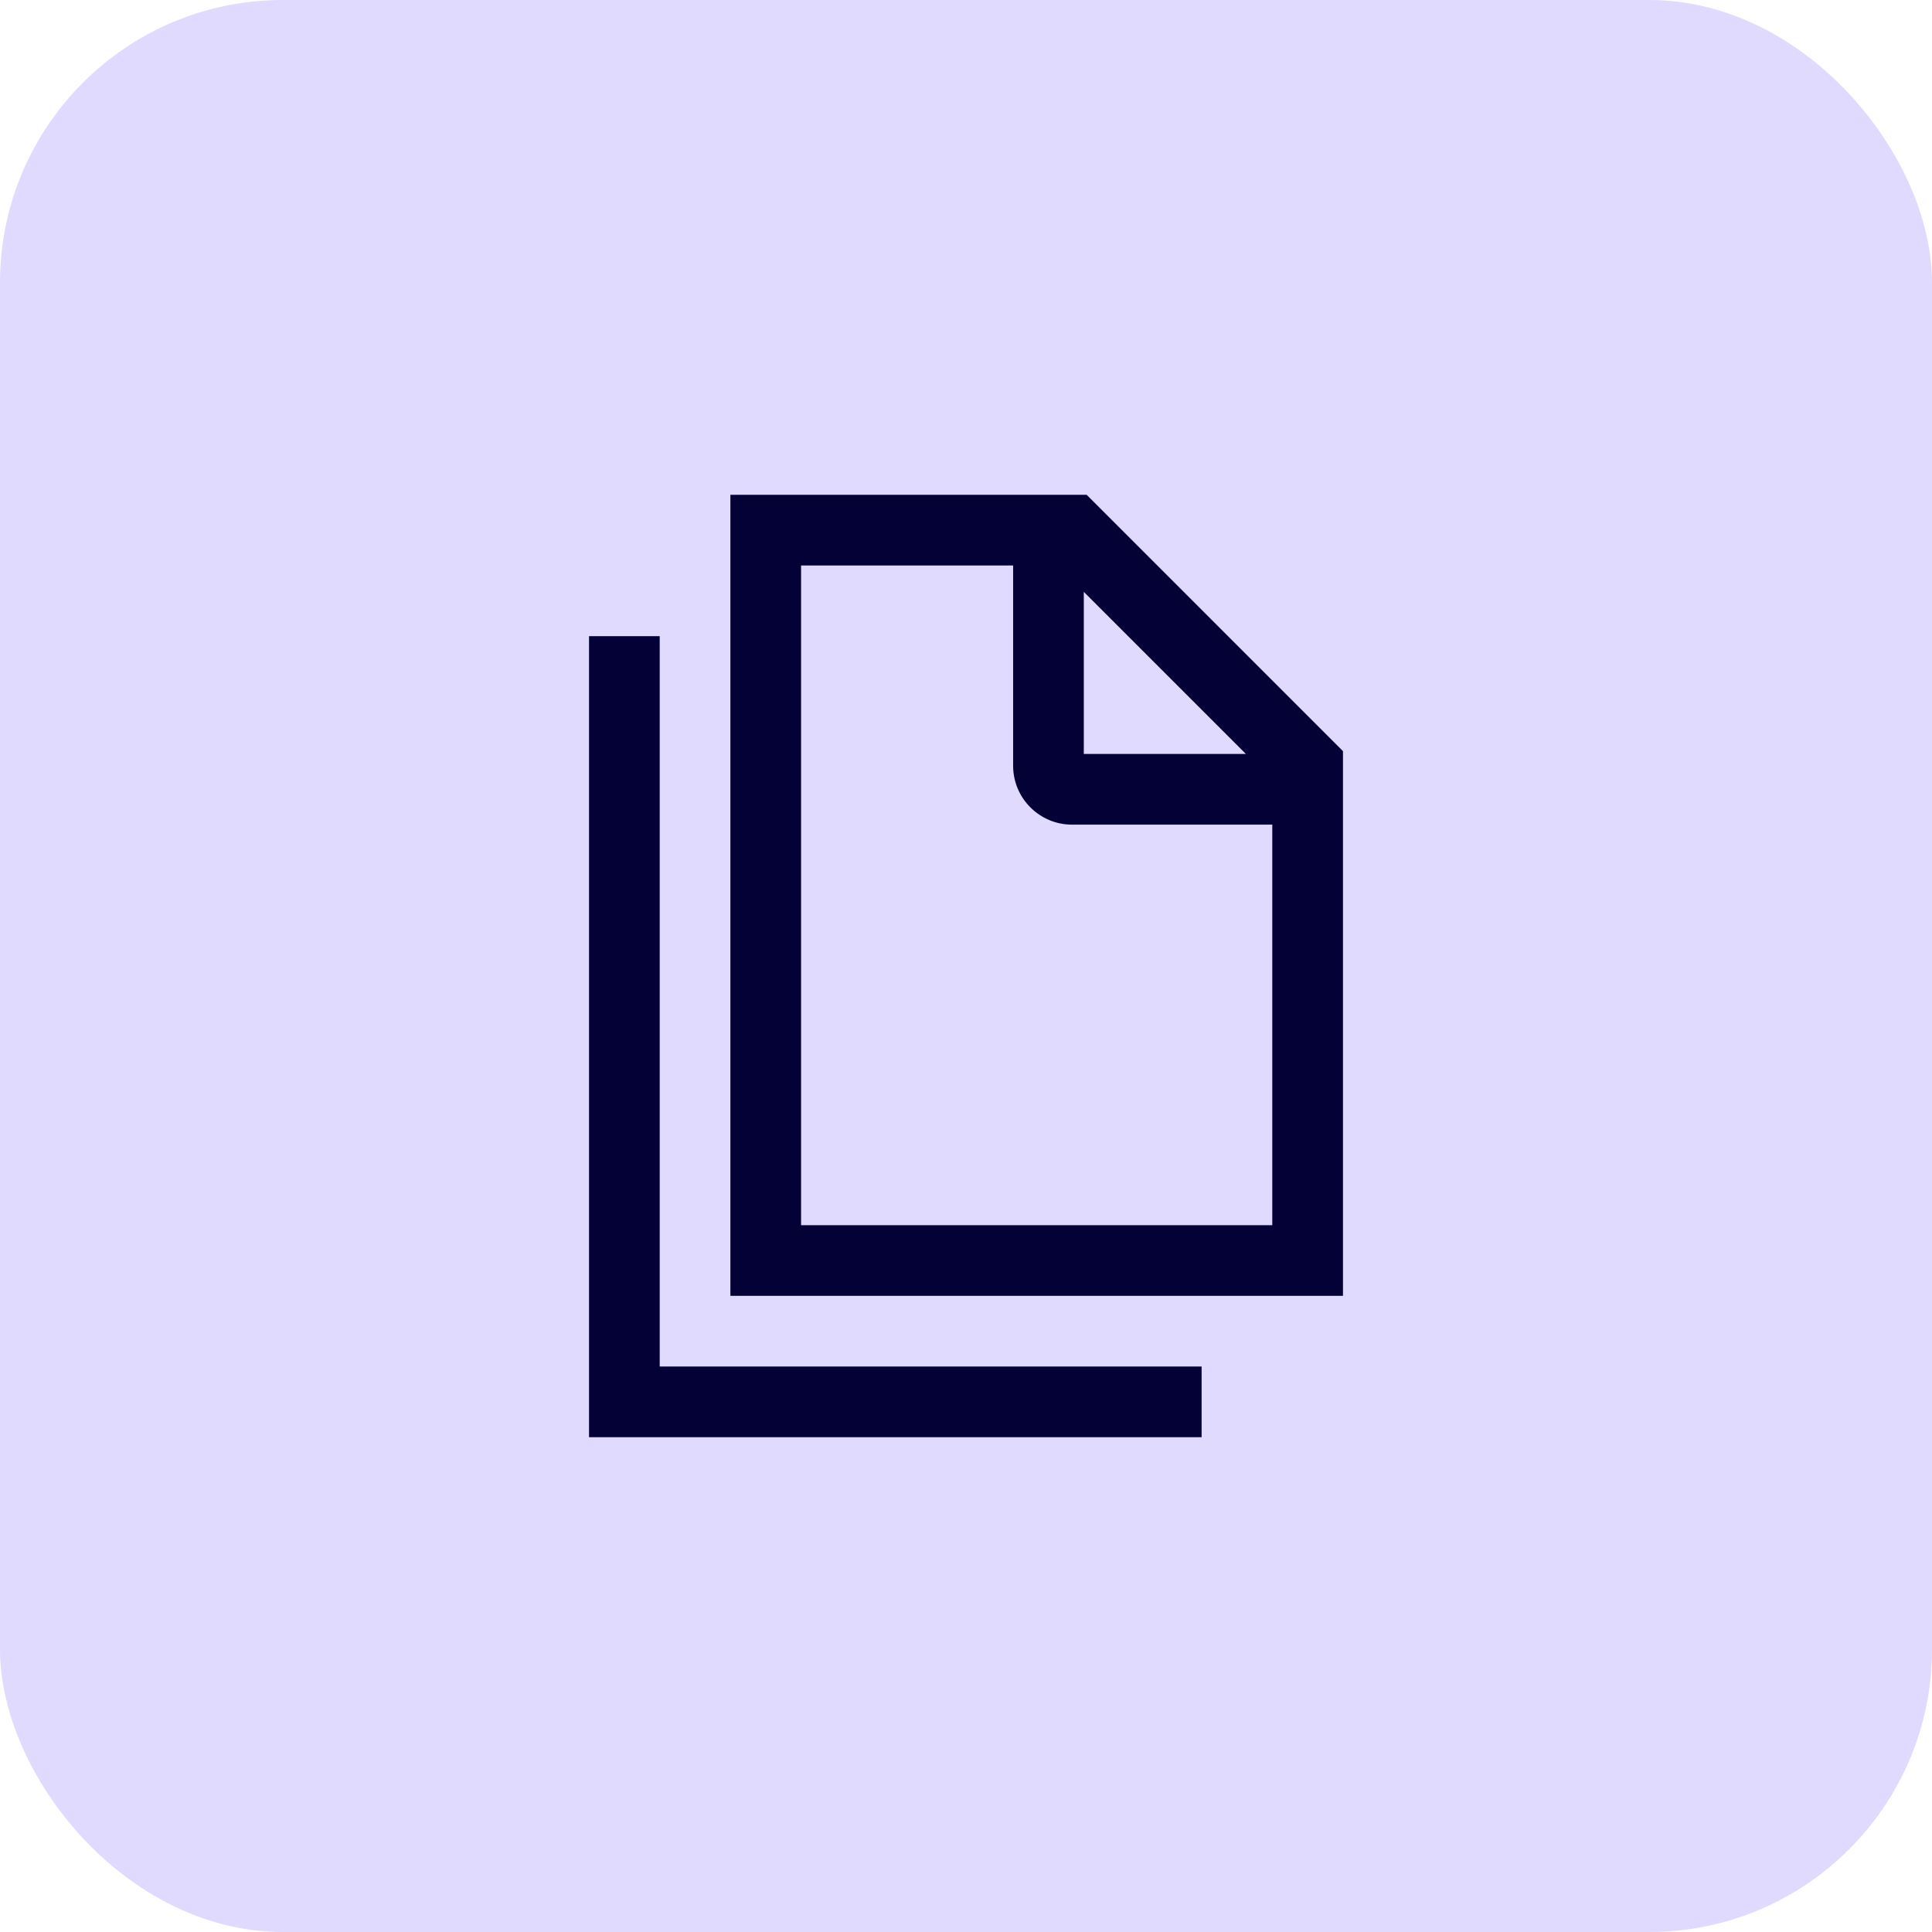
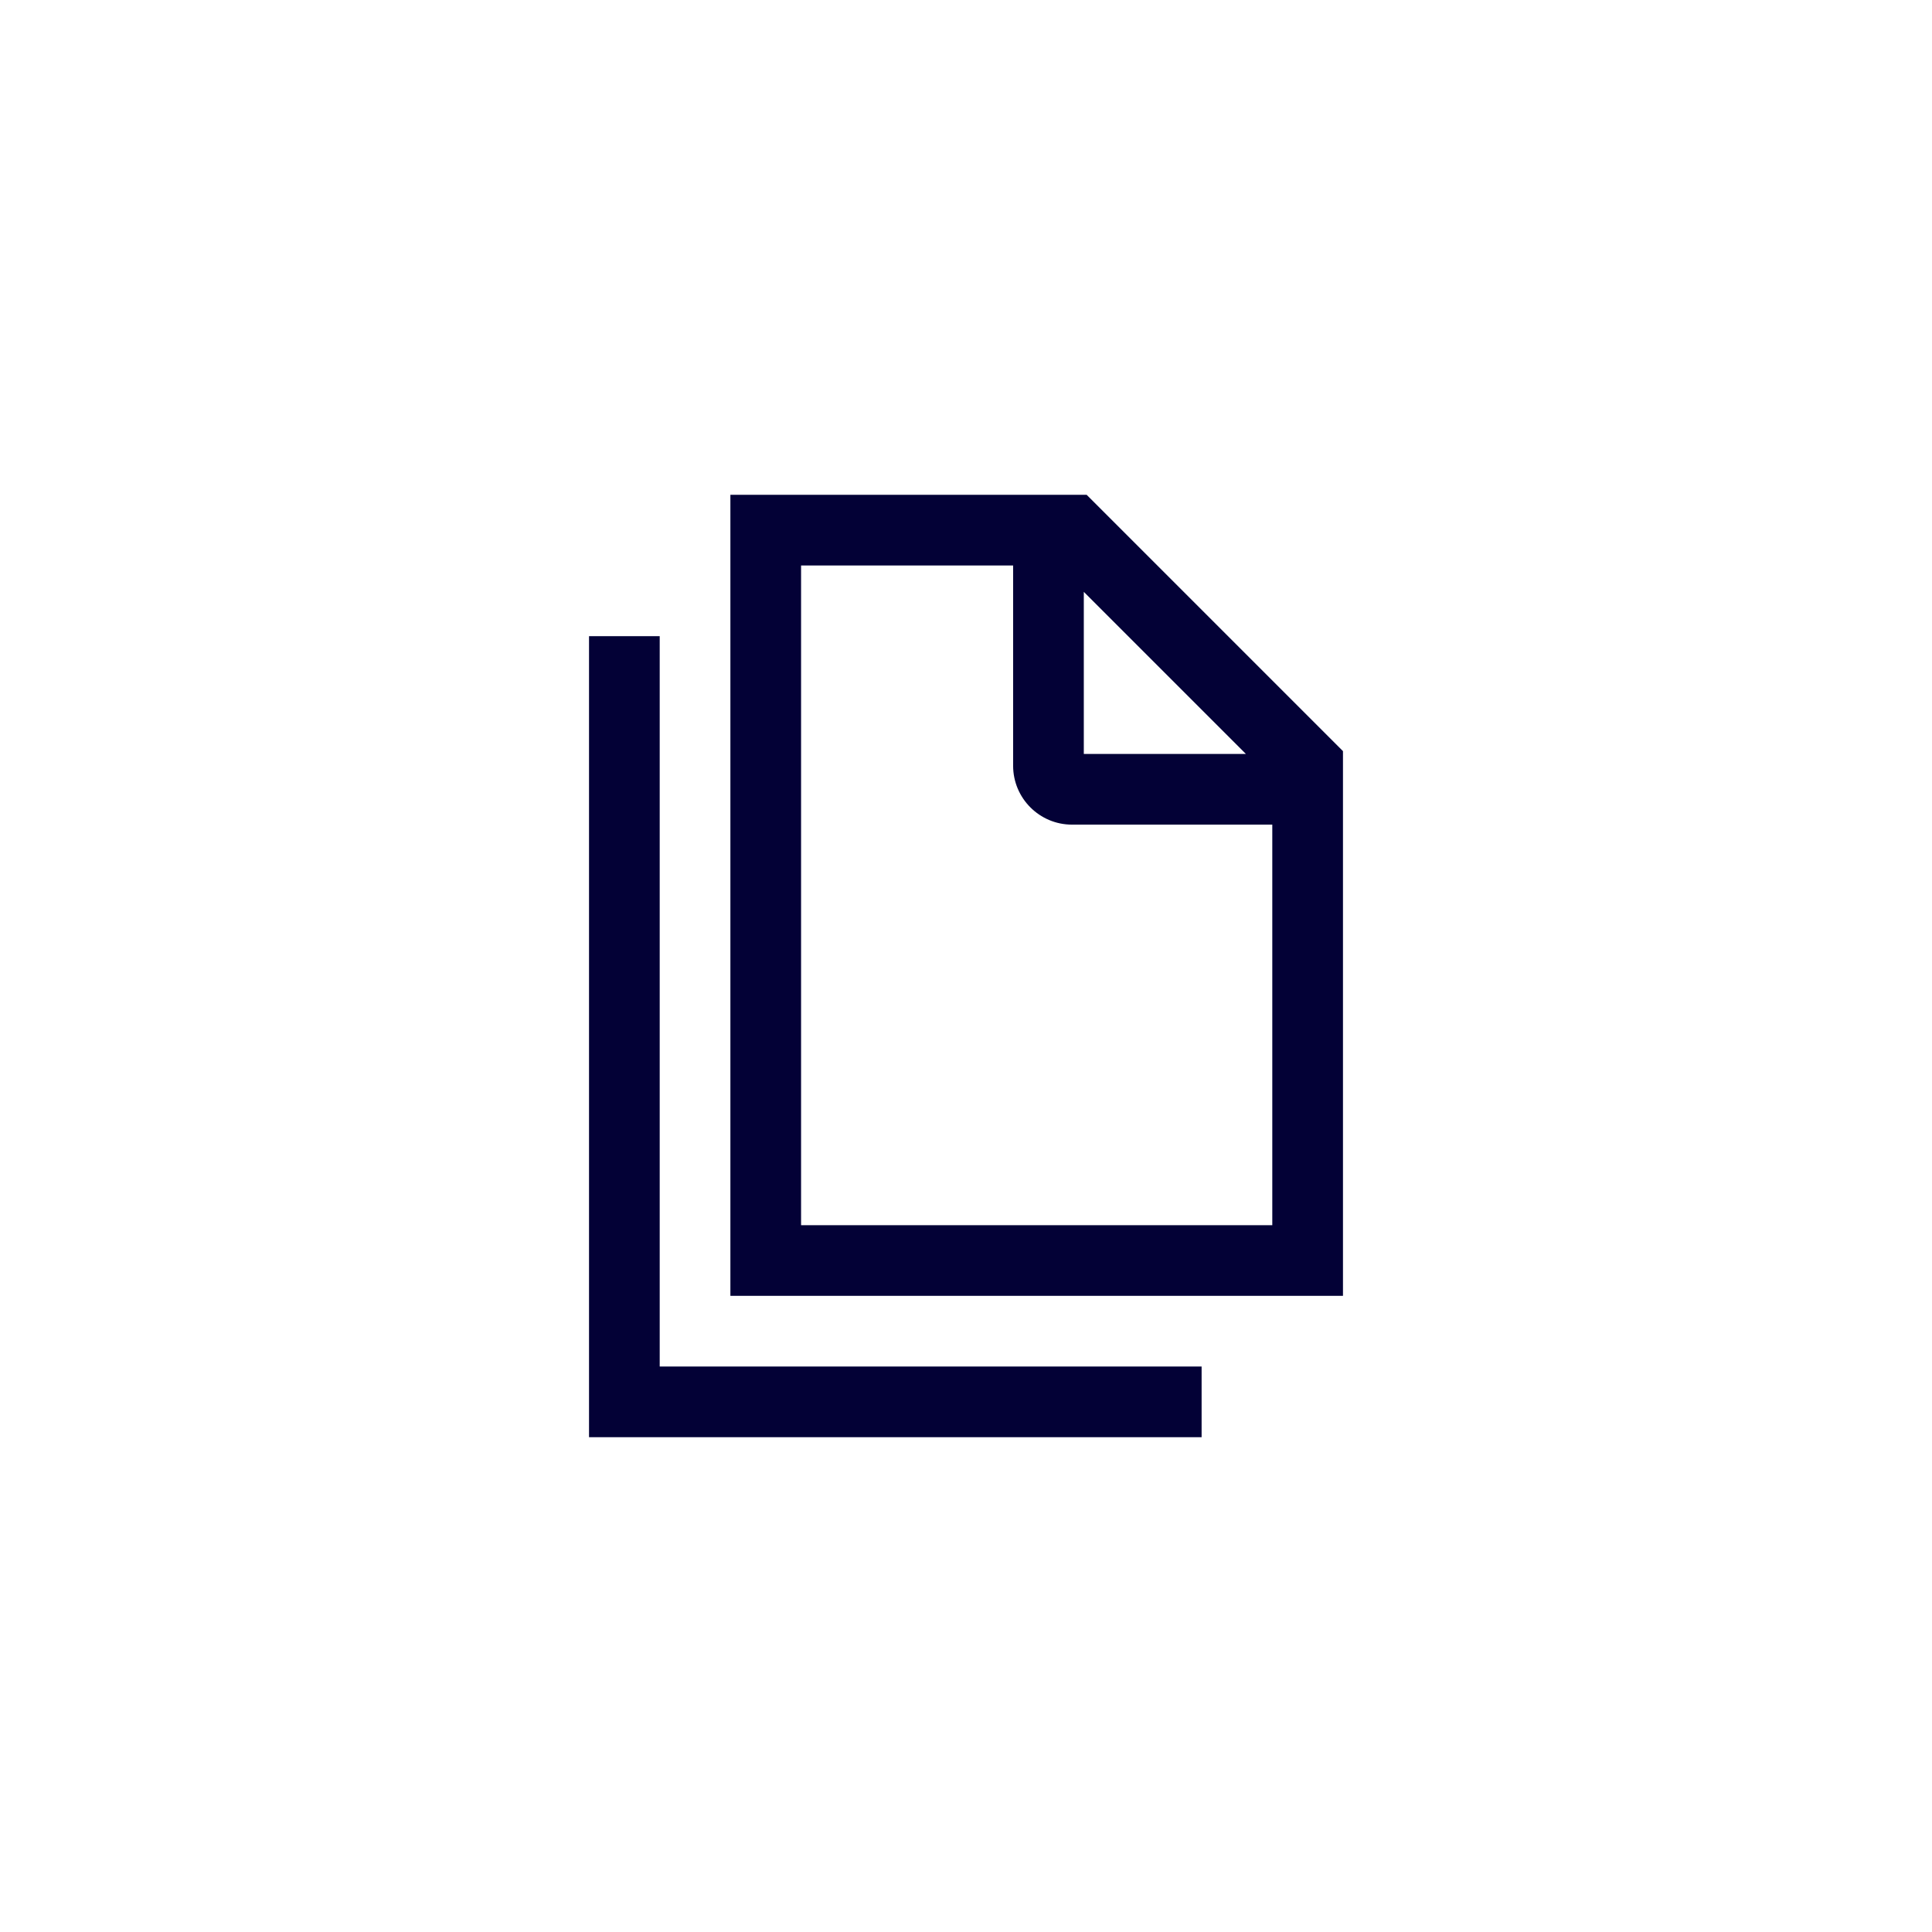
<svg xmlns="http://www.w3.org/2000/svg" width="41" height="41" viewBox="0 0 41 41" fill="none">
-   <rect width="41" height="41" rx="6" fill="#E0DAFE" />
-   <path fill-rule="evenodd" clip-rule="evenodd" d="M15.5 10.5H23.06L28.5 15.94V27.5H15.5V10.5ZM26.44 16L23 12.56V16H26.44ZM17 12V26H27V17.5H22.75C22.06 17.5 21.5 16.94 21.5 16.25V12H17ZM12.5 13.5H14V29H25.5V30.5H12.5V13.5Z" fill="#030136" />
+   <path fill-rule="evenodd" clip-rule="evenodd" d="M15.5 10.5H23.06L28.5 15.94V27.5H15.5V10.5ZM26.44 16L23 12.56V16H26.44M17 12V26H27V17.5H22.75C22.06 17.5 21.5 16.94 21.5 16.25V12H17ZM12.5 13.5H14V29H25.5V30.5H12.5V13.5Z" fill="#030136" />
</svg>